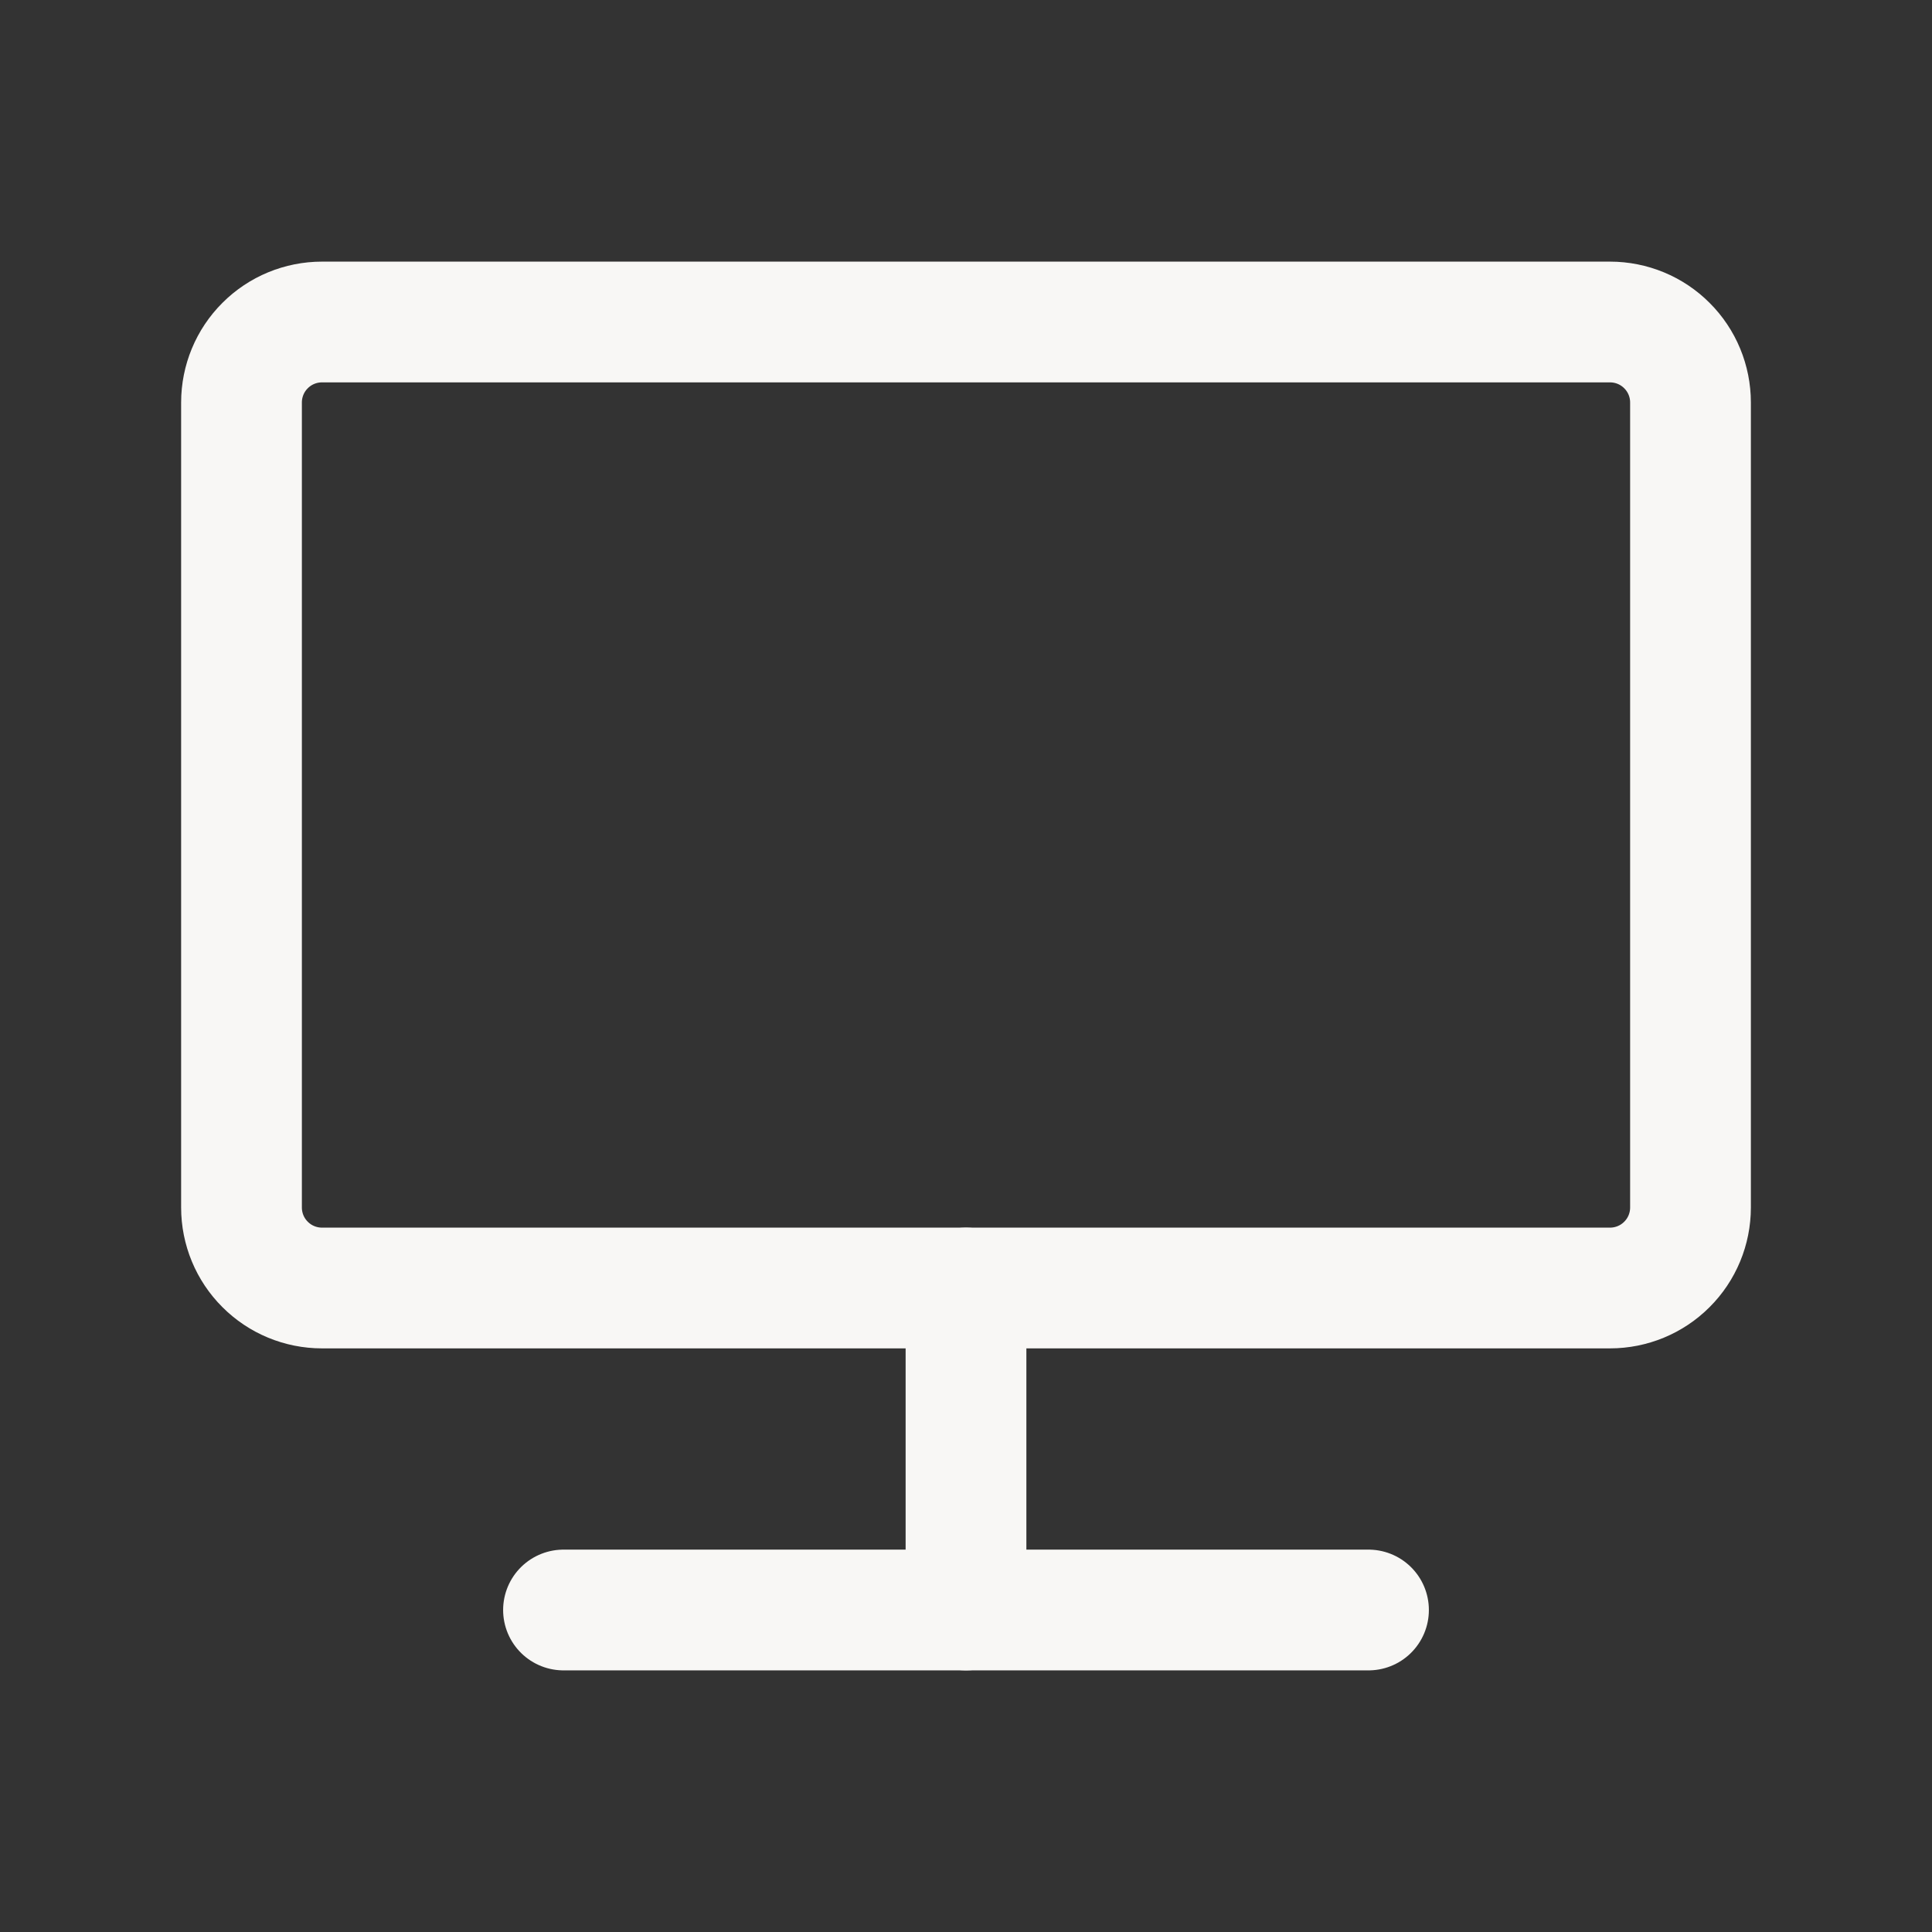
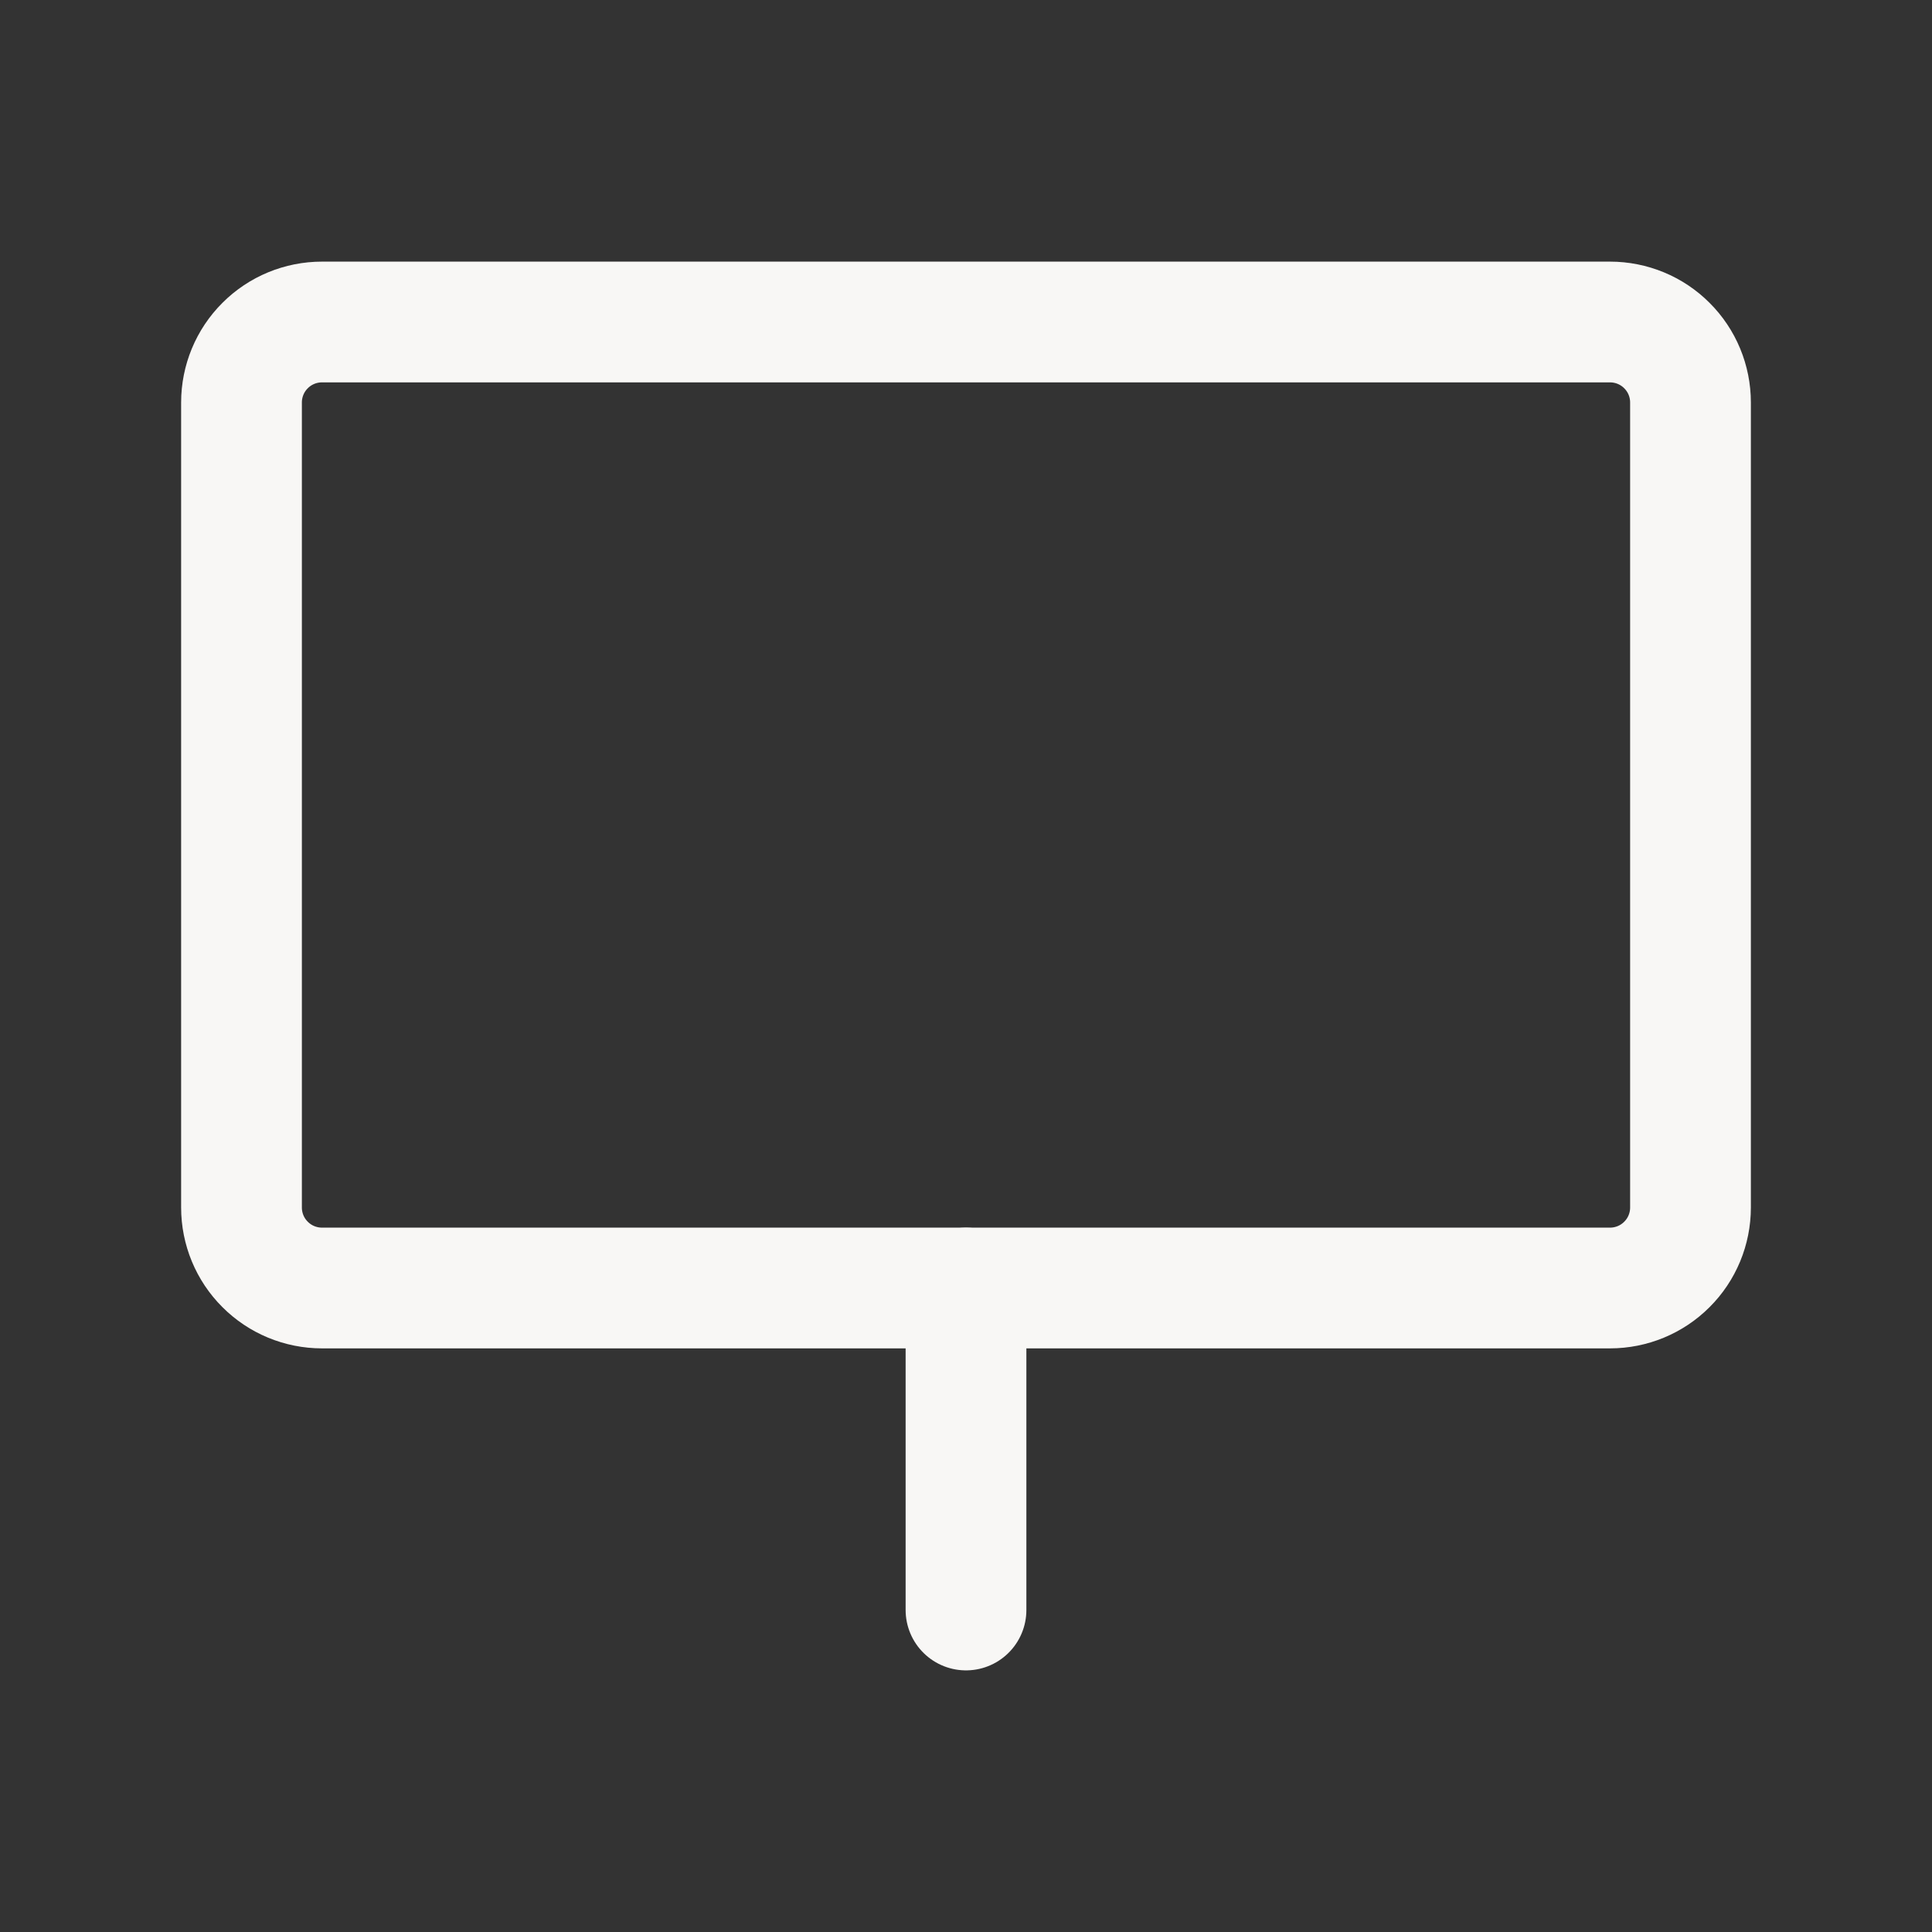
<svg xmlns="http://www.w3.org/2000/svg" width="24" height="24" viewBox="0 0 24 24" fill="none">
  <rect x="0" y="0" width="24" height="24" fill="#333333" stroke="none" />
  <path d="M3 5C3 4.735 3.105 4.48 3.293 4.293C3.48 4.105 3.735 4 4 4H20C20.265 4 20.52 4.105 20.707 4.293C20.895 4.48 21 4.735 21 5V15C21 15.265 20.895 15.52 20.707 15.707C20.52 15.895 20.265 16 20 16H4C3.735 16 3.48 15.895 3.293 15.707C3.105 15.52 3 15.265 3 15V5Z" stroke="#F8F7F5" stroke-width="1.5" stroke-linecap="round" stroke-linejoin="round" />
-   <path d="M7 20H17" stroke="#F8F7F5" stroke-width="1.5" stroke-linecap="round" stroke-linejoin="round" />
  <path d="M12 16V20" stroke="#F8F7F5" stroke-width="1.5" stroke-linecap="round" stroke-linejoin="round" />
</svg>